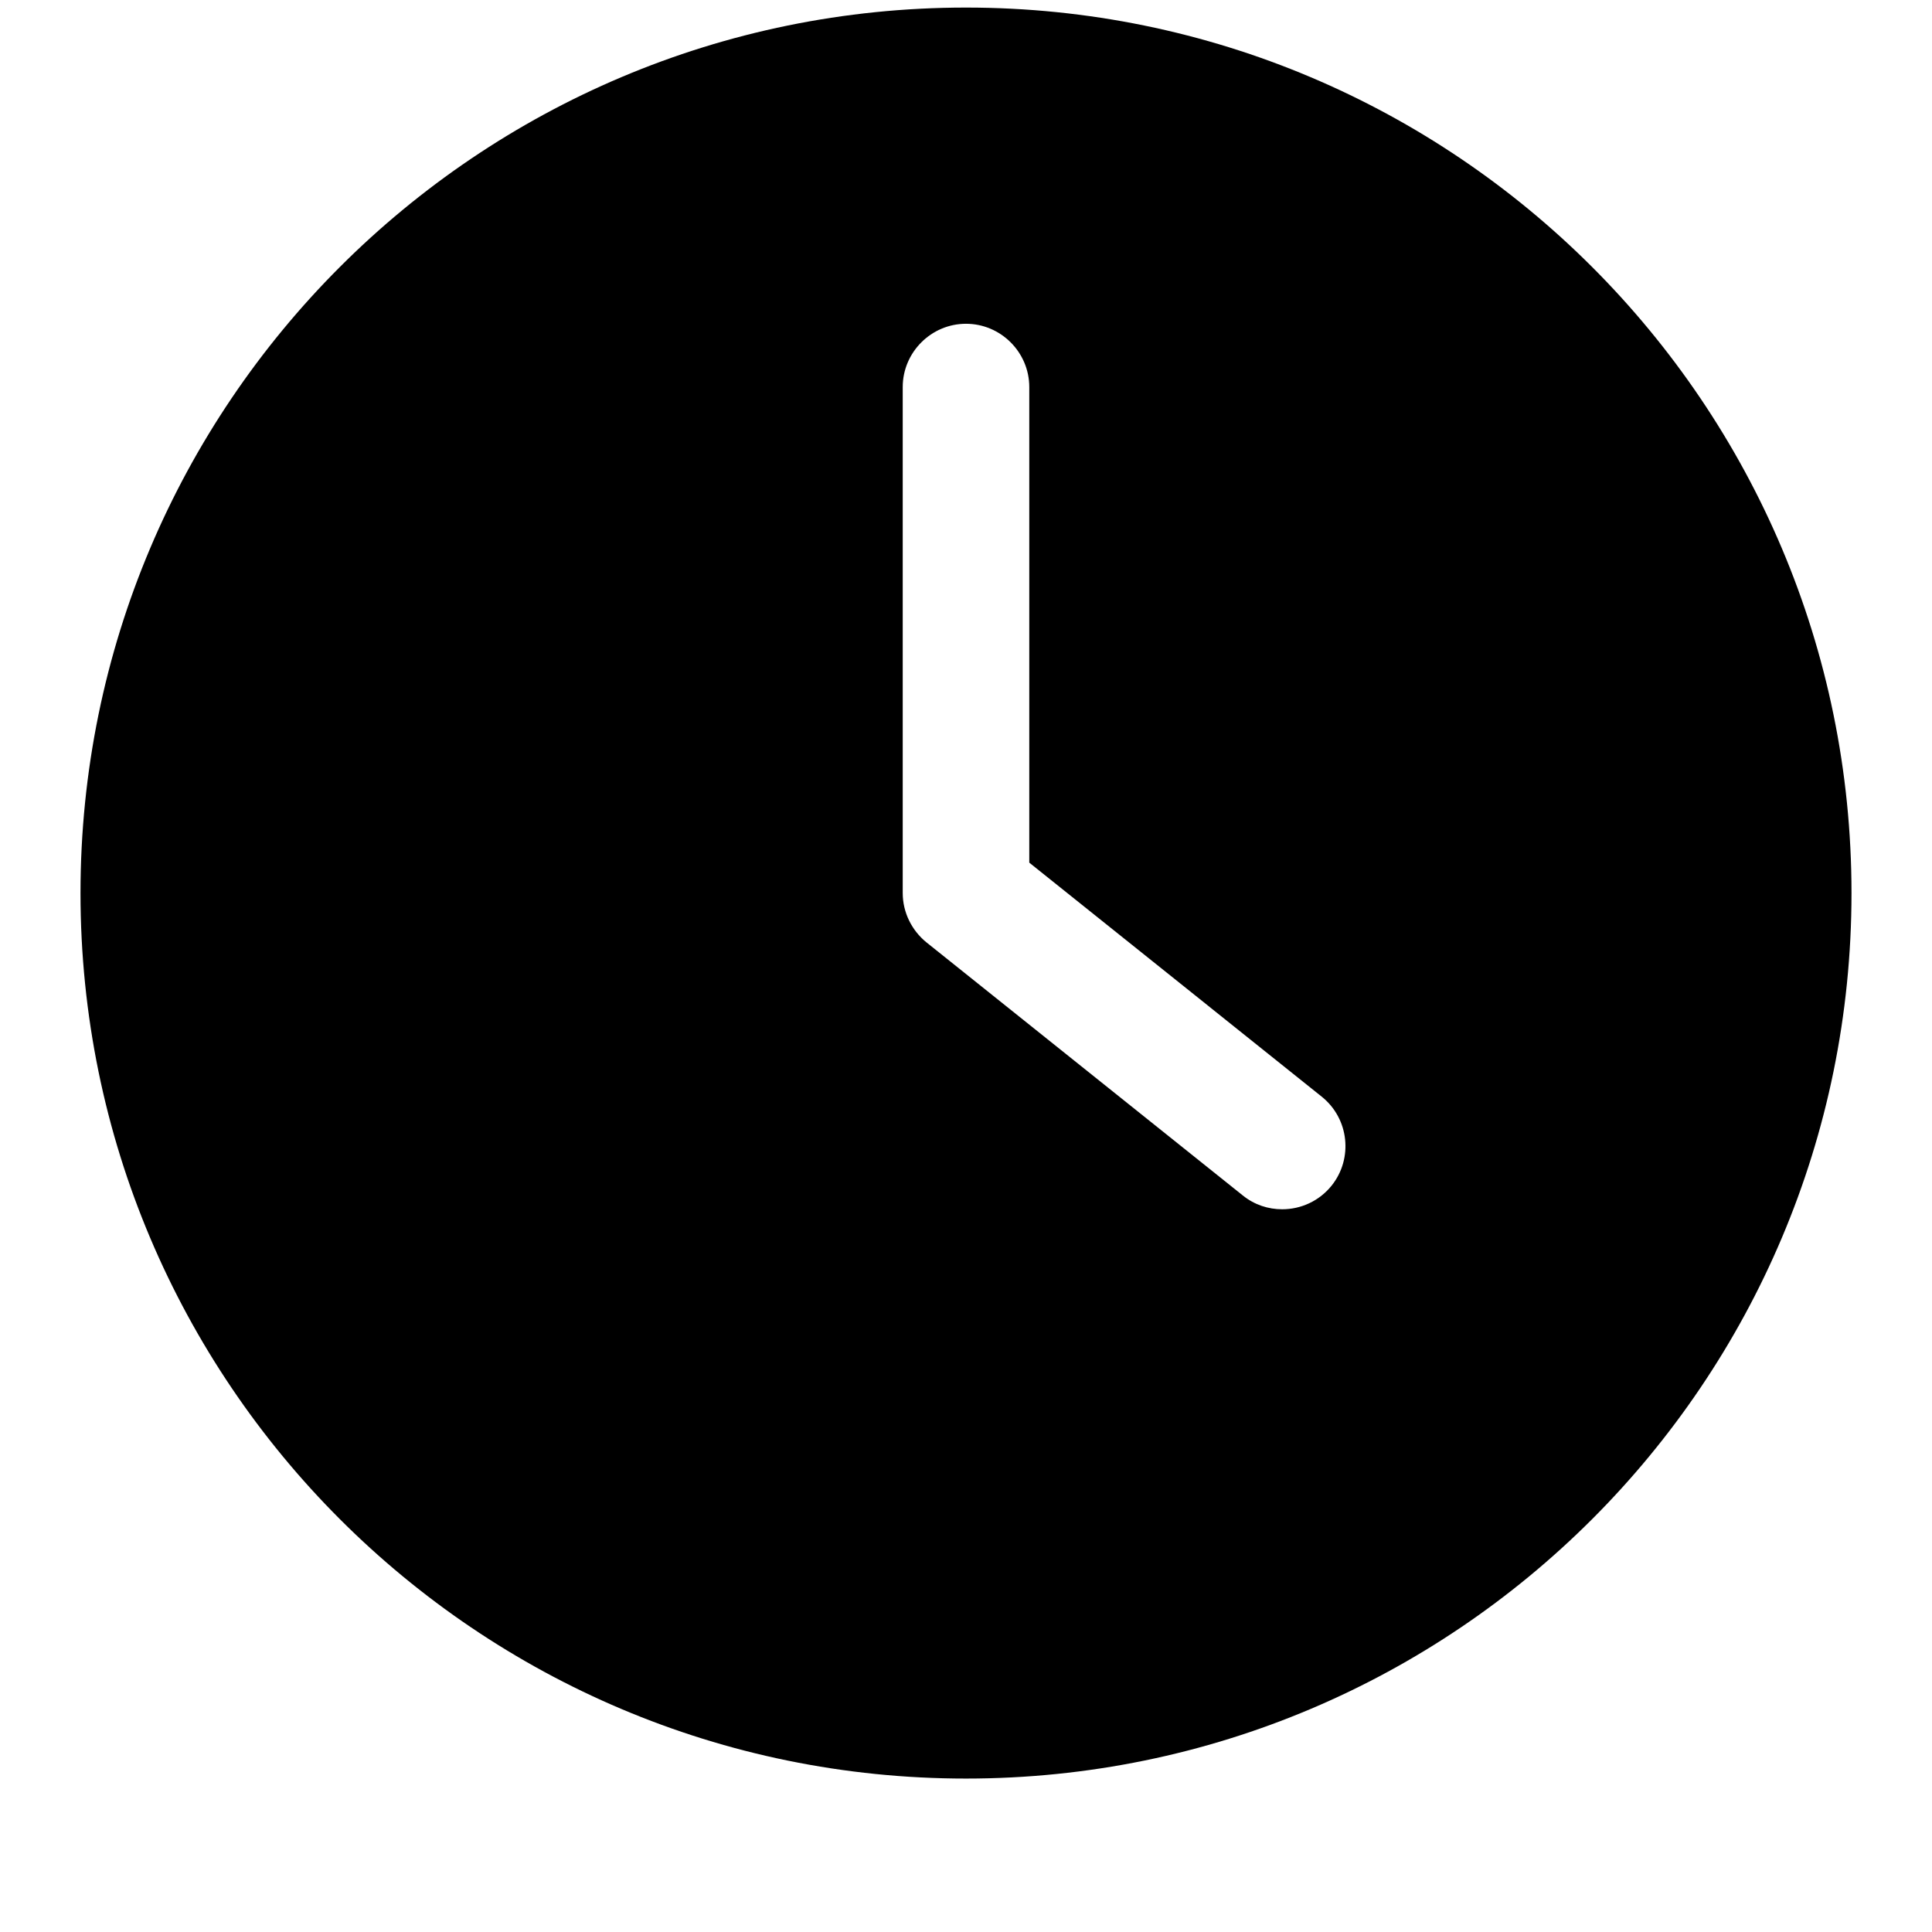
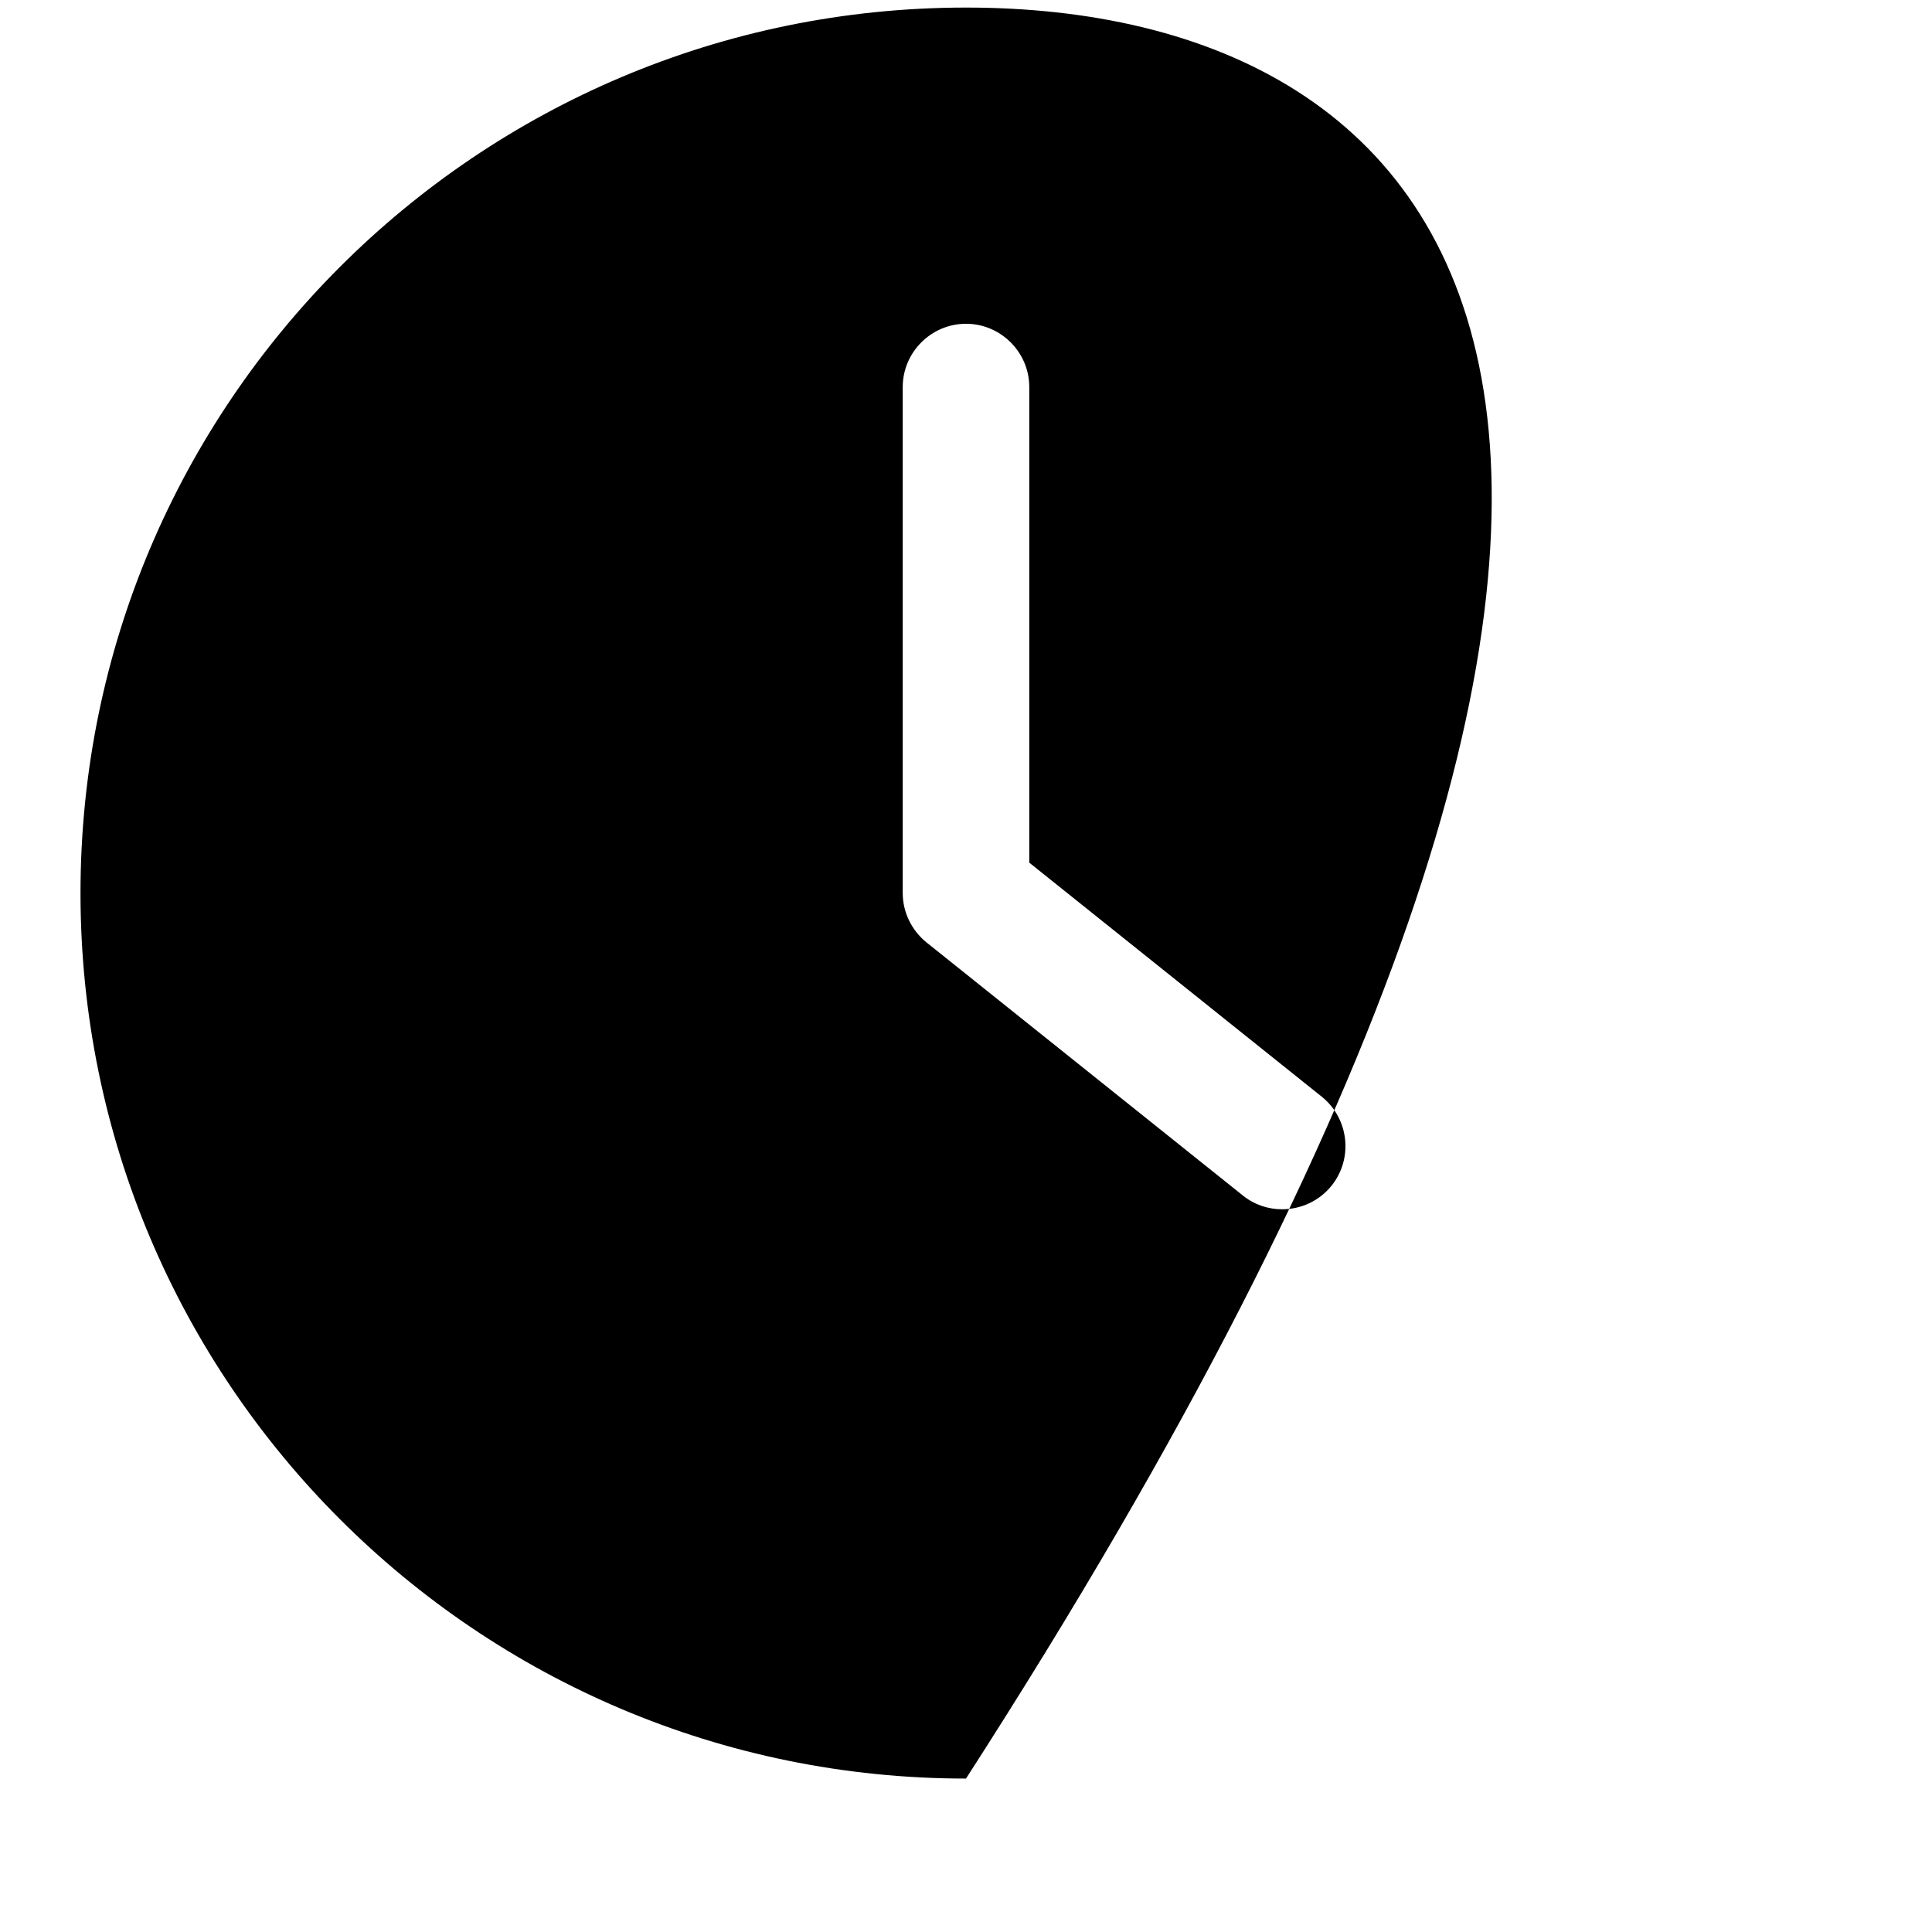
<svg xmlns="http://www.w3.org/2000/svg" width="12" height="12" viewBox="0 0 12 12" fill="none">
-   <path d="M6 11.047C9.037 11.047 11.5 8.584 11.5 5.547C11.5 2.51 9.037 0.047 6 0.047C2.963 0.047 0.5 2.51 0.5 5.547C0.5 8.584 2.963 11.047 6 11.047ZM5.607 2.404C5.607 2.188 5.784 2.011 6 2.011C6.216 2.011 6.393 2.188 6.393 2.404V5.358L8.21 6.812C8.379 6.948 8.406 7.195 8.271 7.364C8.194 7.46 8.08 7.511 7.964 7.511C7.878 7.511 7.792 7.484 7.719 7.425L5.754 5.853C5.663 5.779 5.607 5.667 5.607 5.547L5.607 2.404Z" fill="black" style="fill:black;fill-opacity:1;" />
+   <path d="M6 11.047C11.5 2.51 9.037 0.047 6 0.047C2.963 0.047 0.5 2.51 0.5 5.547C0.5 8.584 2.963 11.047 6 11.047ZM5.607 2.404C5.607 2.188 5.784 2.011 6 2.011C6.216 2.011 6.393 2.188 6.393 2.404V5.358L8.21 6.812C8.379 6.948 8.406 7.195 8.271 7.364C8.194 7.46 8.08 7.511 7.964 7.511C7.878 7.511 7.792 7.484 7.719 7.425L5.754 5.853C5.663 5.779 5.607 5.667 5.607 5.547L5.607 2.404Z" fill="black" style="fill:black;fill-opacity:1;" />
</svg>